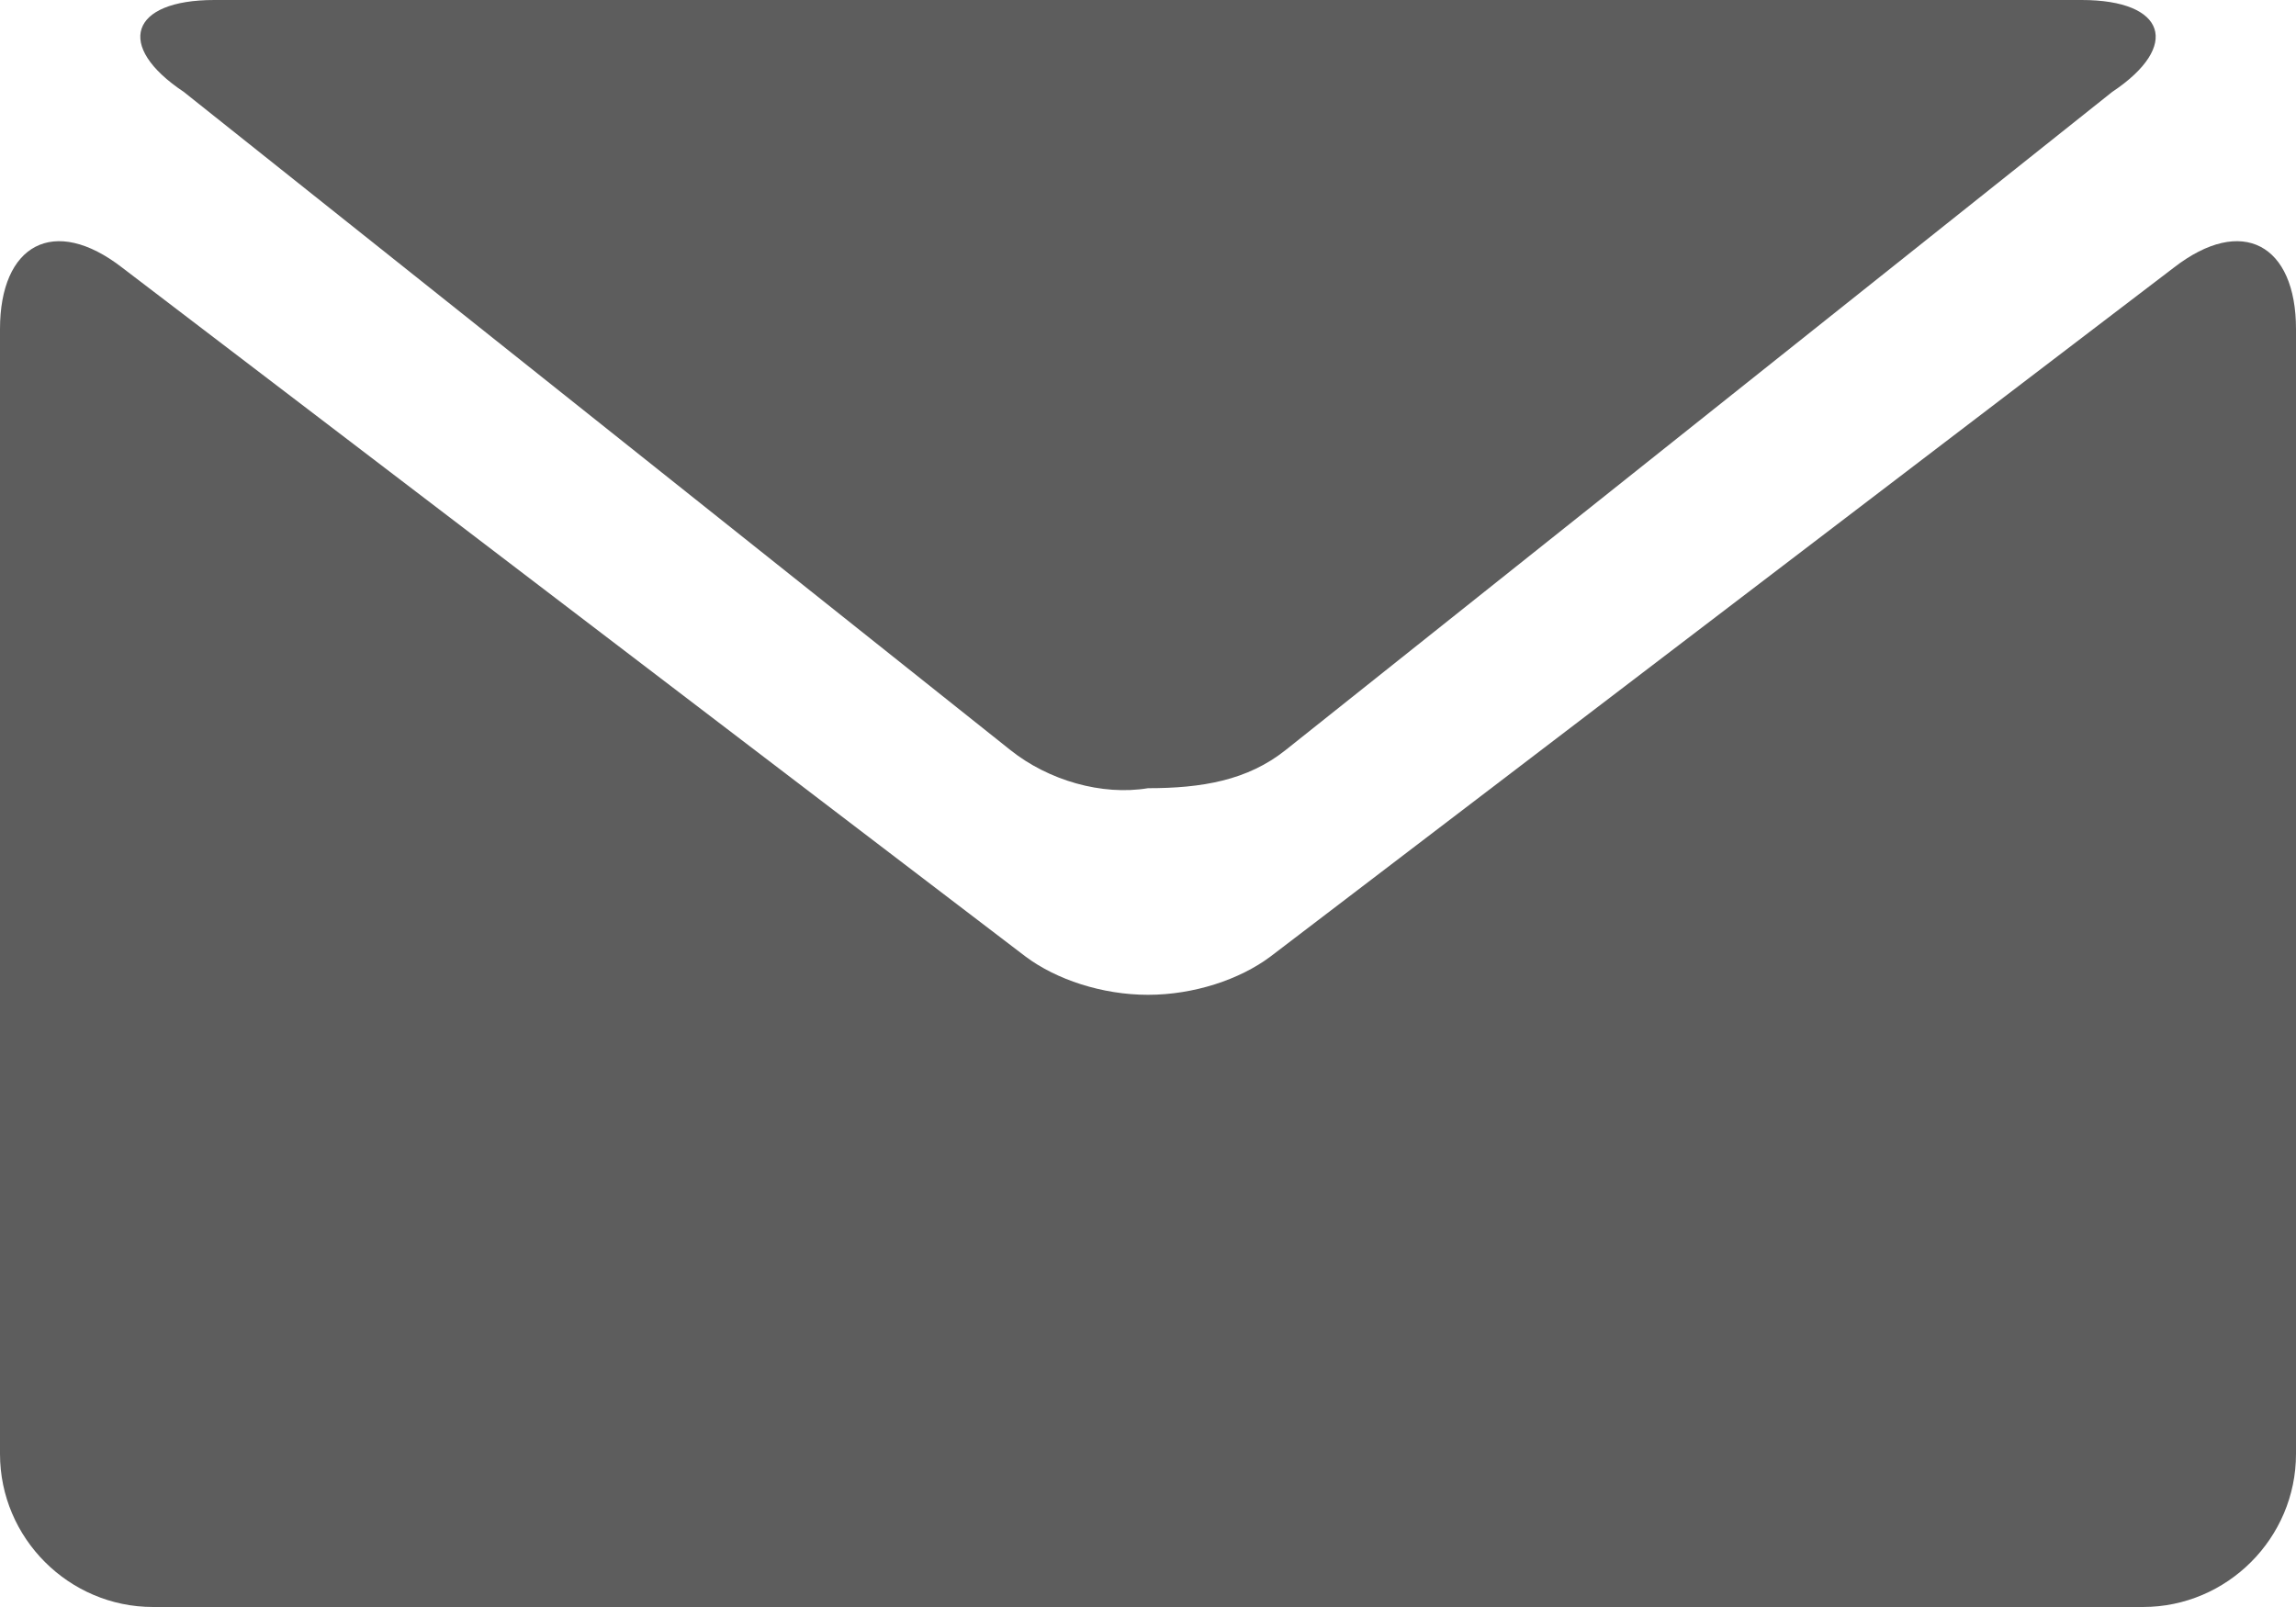
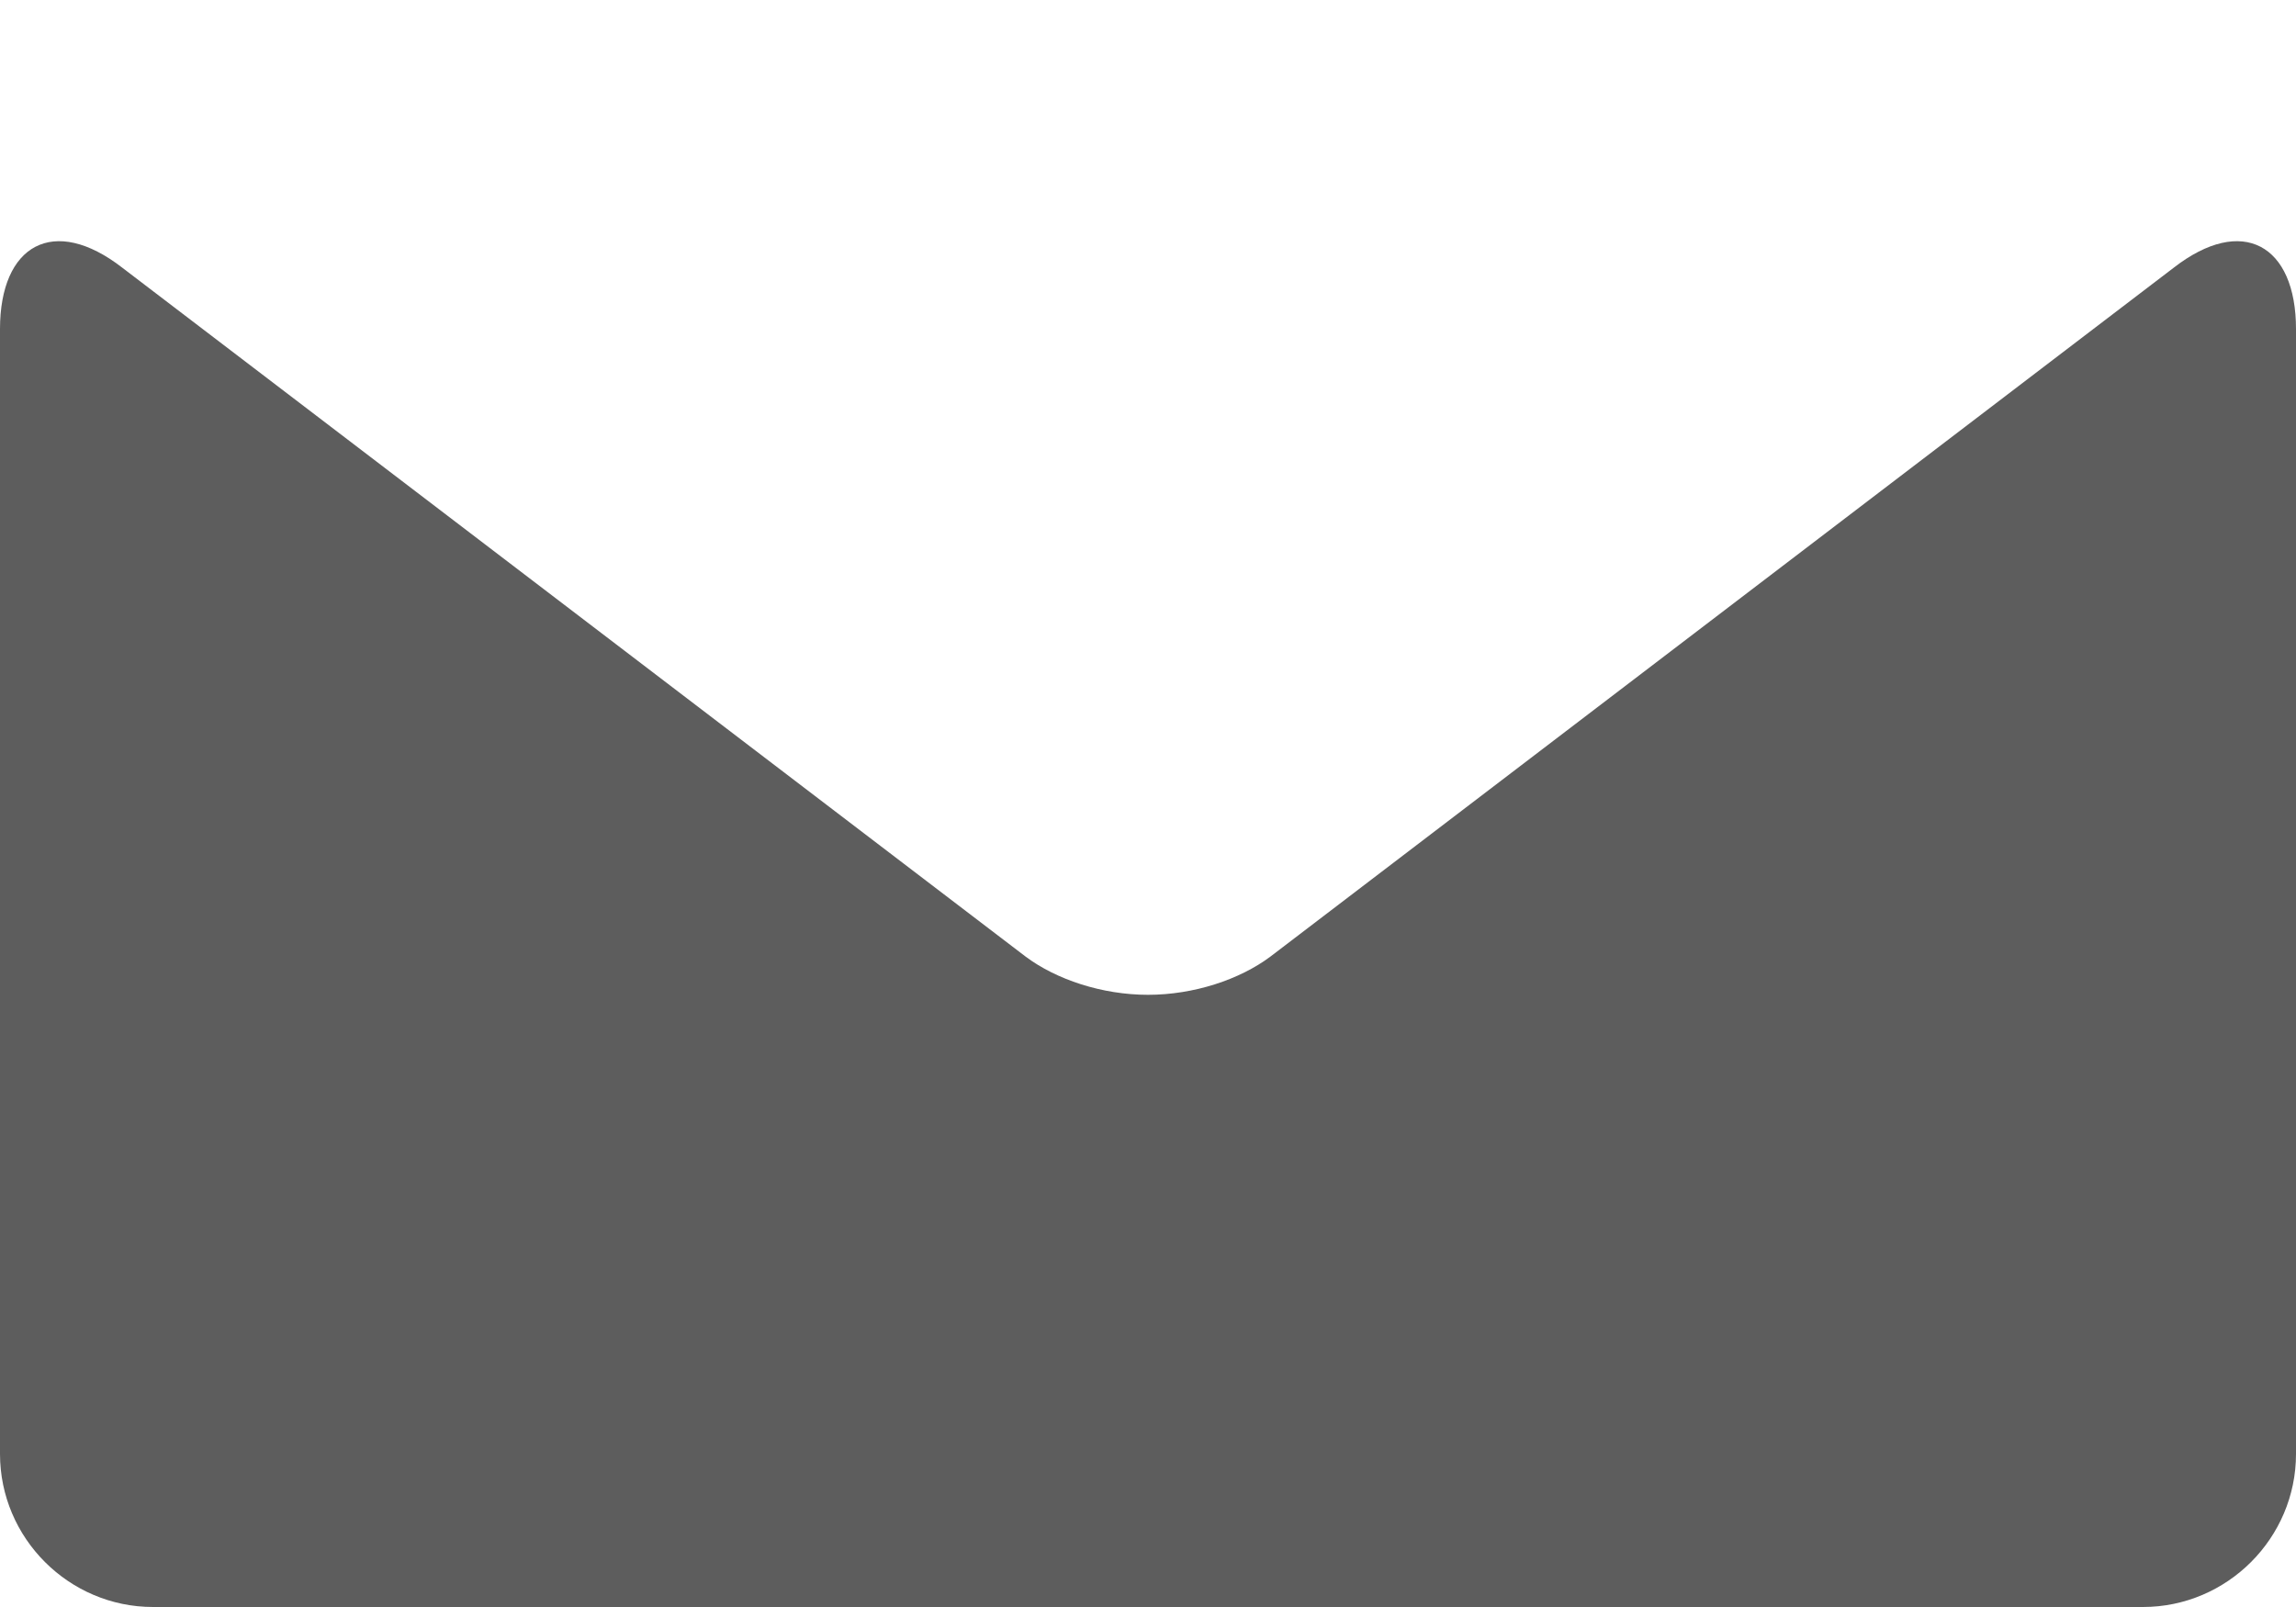
<svg xmlns="http://www.w3.org/2000/svg" version="1.1" id="Capa_1" x="0px" y="0px" viewBox="0 0 30 21" style="enable-background:new 0 0 30 21;" xml:space="preserve">
  <style type="text/css">
	.st0{fill:#5D5D5D;}
</style>
  <g>
    <g>
-       <path class="st0" d="M2.4,1.2l10.8,8.6c0.5,0.4,1.2,0.6,1.8,0.5c0.7,0,1.3-0.1,1.8-0.5l10.8-8.6C28.5,0.6,28.3,0,27.2,0H15H2.8    C1.7,0,1.5,0.6,2.4,1.2z" />
      <path class="st0" d="M28.4,3.5l-11.8,9c-0.4,0.3-1,0.5-1.6,0.5c-0.6,0-1.2-0.2-1.6-0.5l-11.8-9C0.7,2.8,0,3.2,0,4.3V19    c0,1.1,0.9,2,2,2h13h13c1.1,0,2-0.9,2-2V4.3C30,3.2,29.3,2.8,28.4,3.5z" />
    </g>
  </g>
</svg>